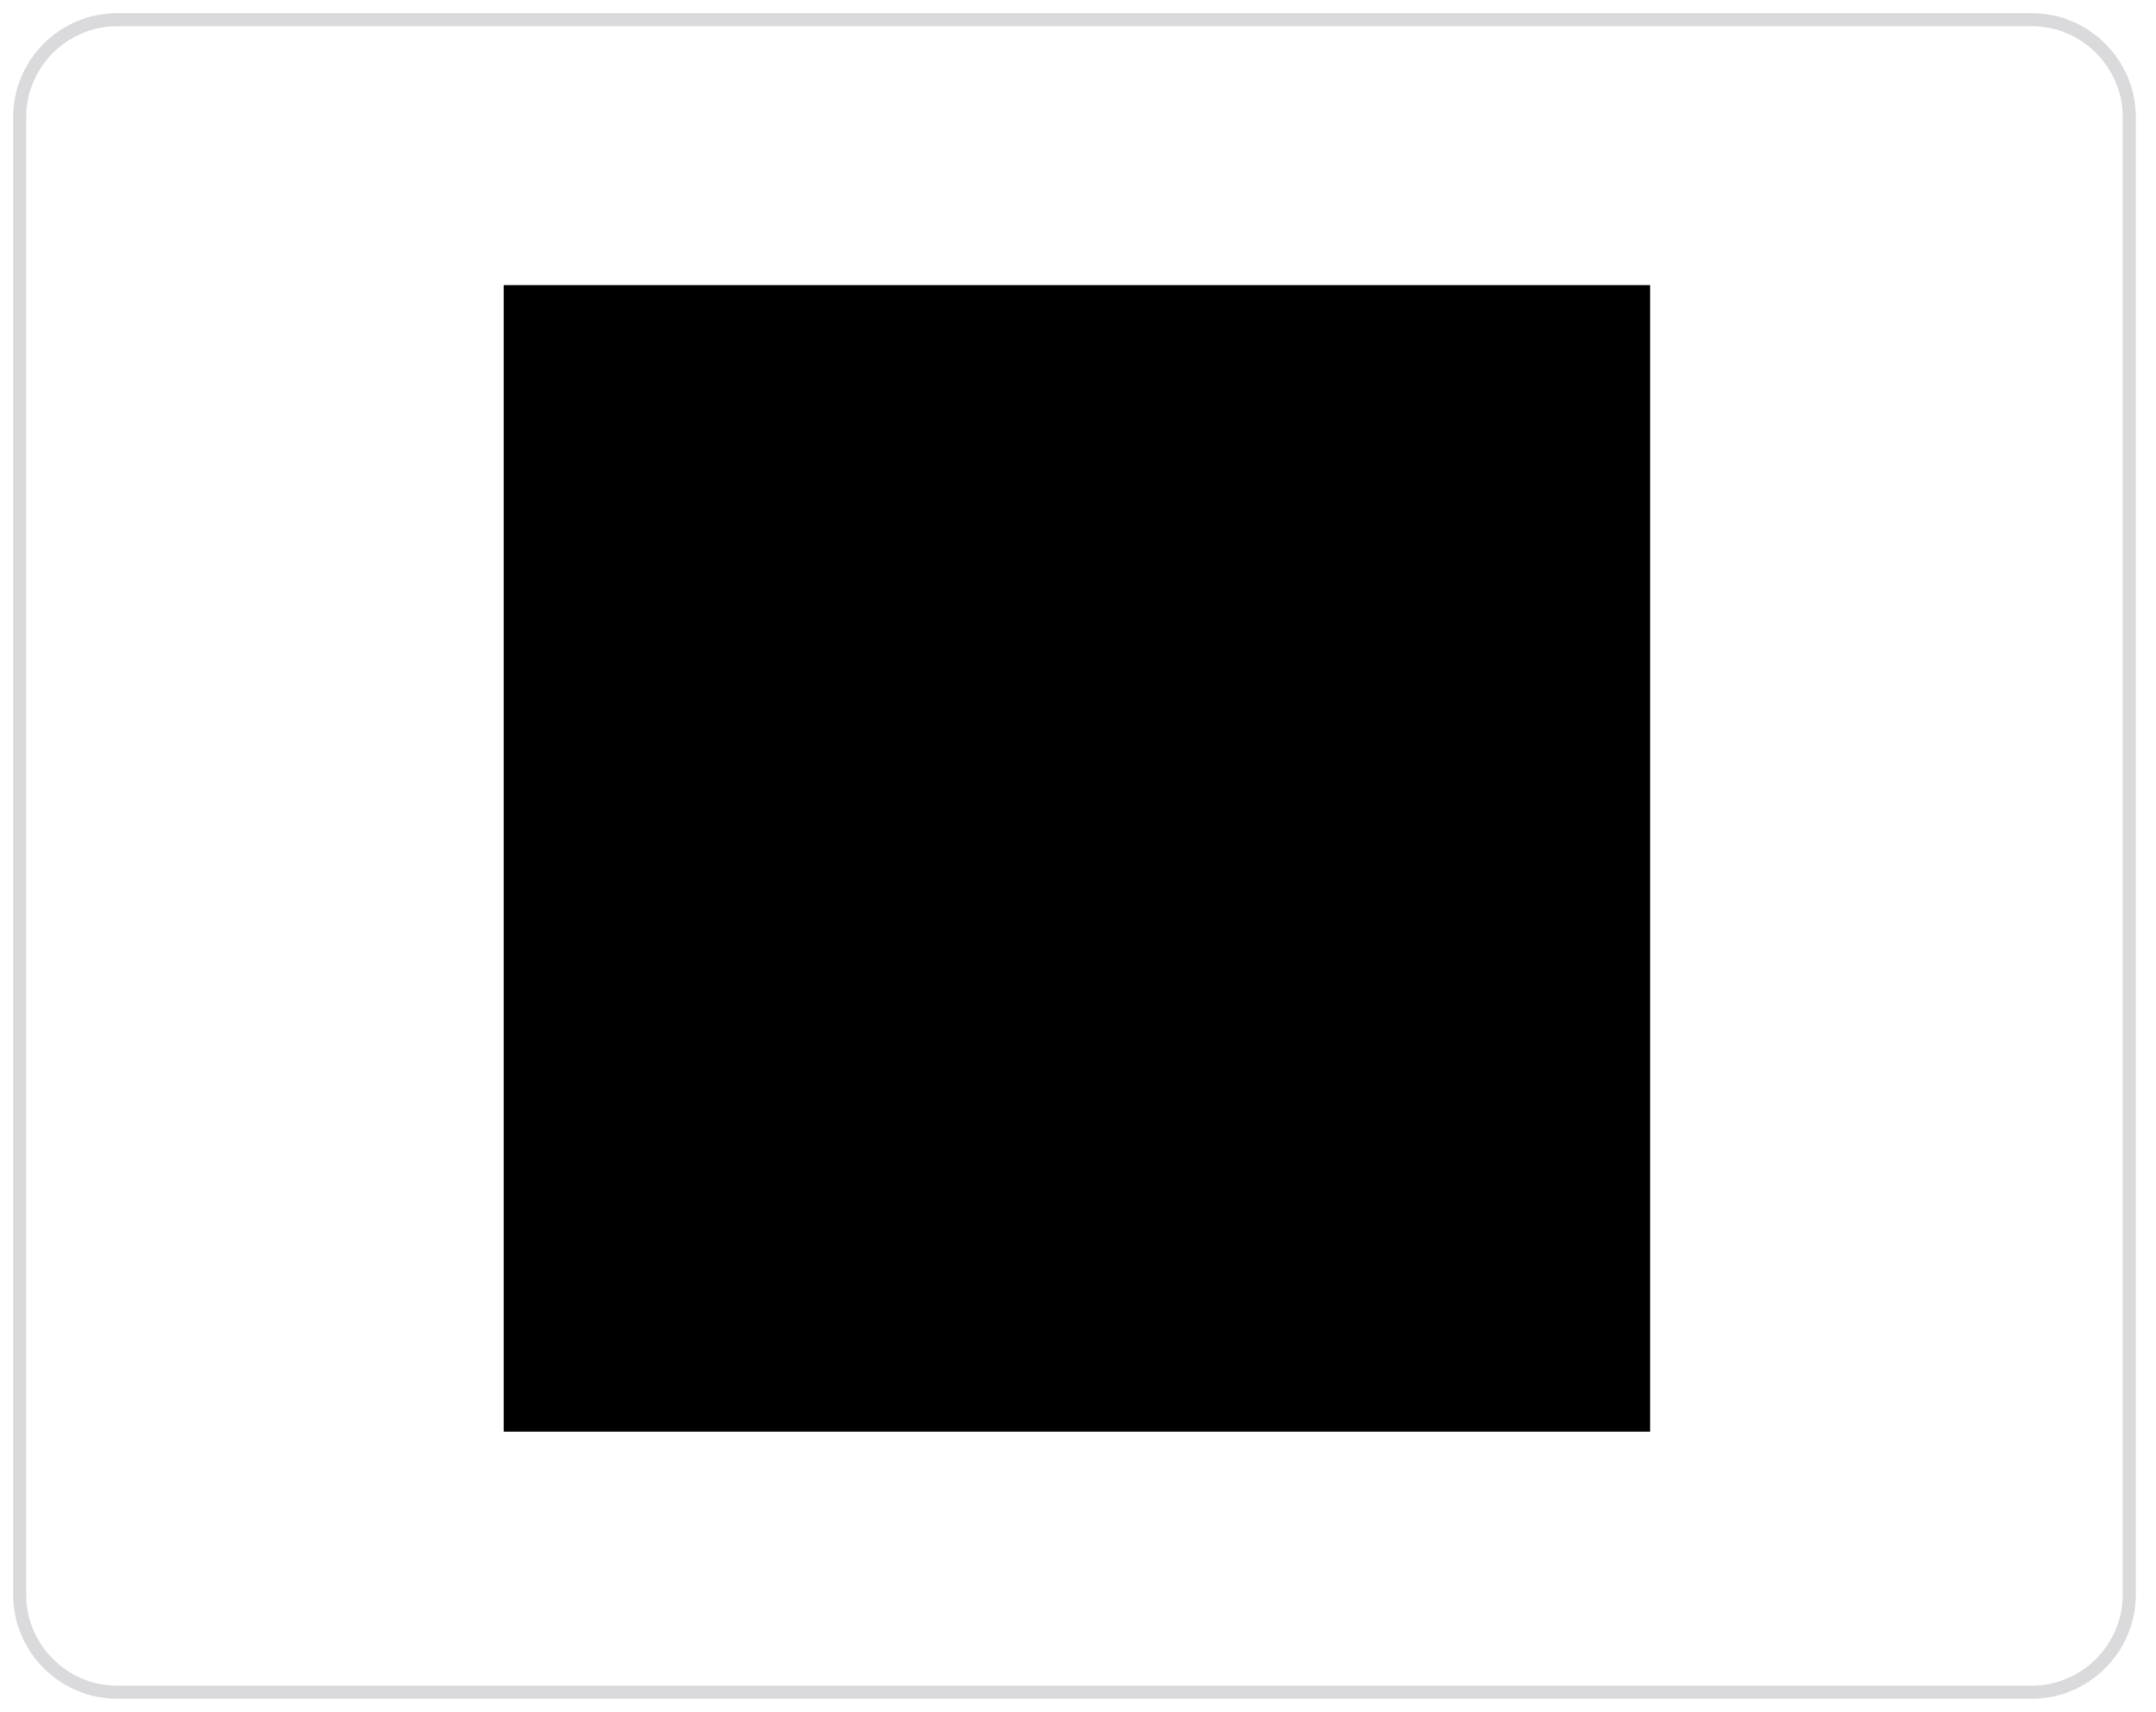
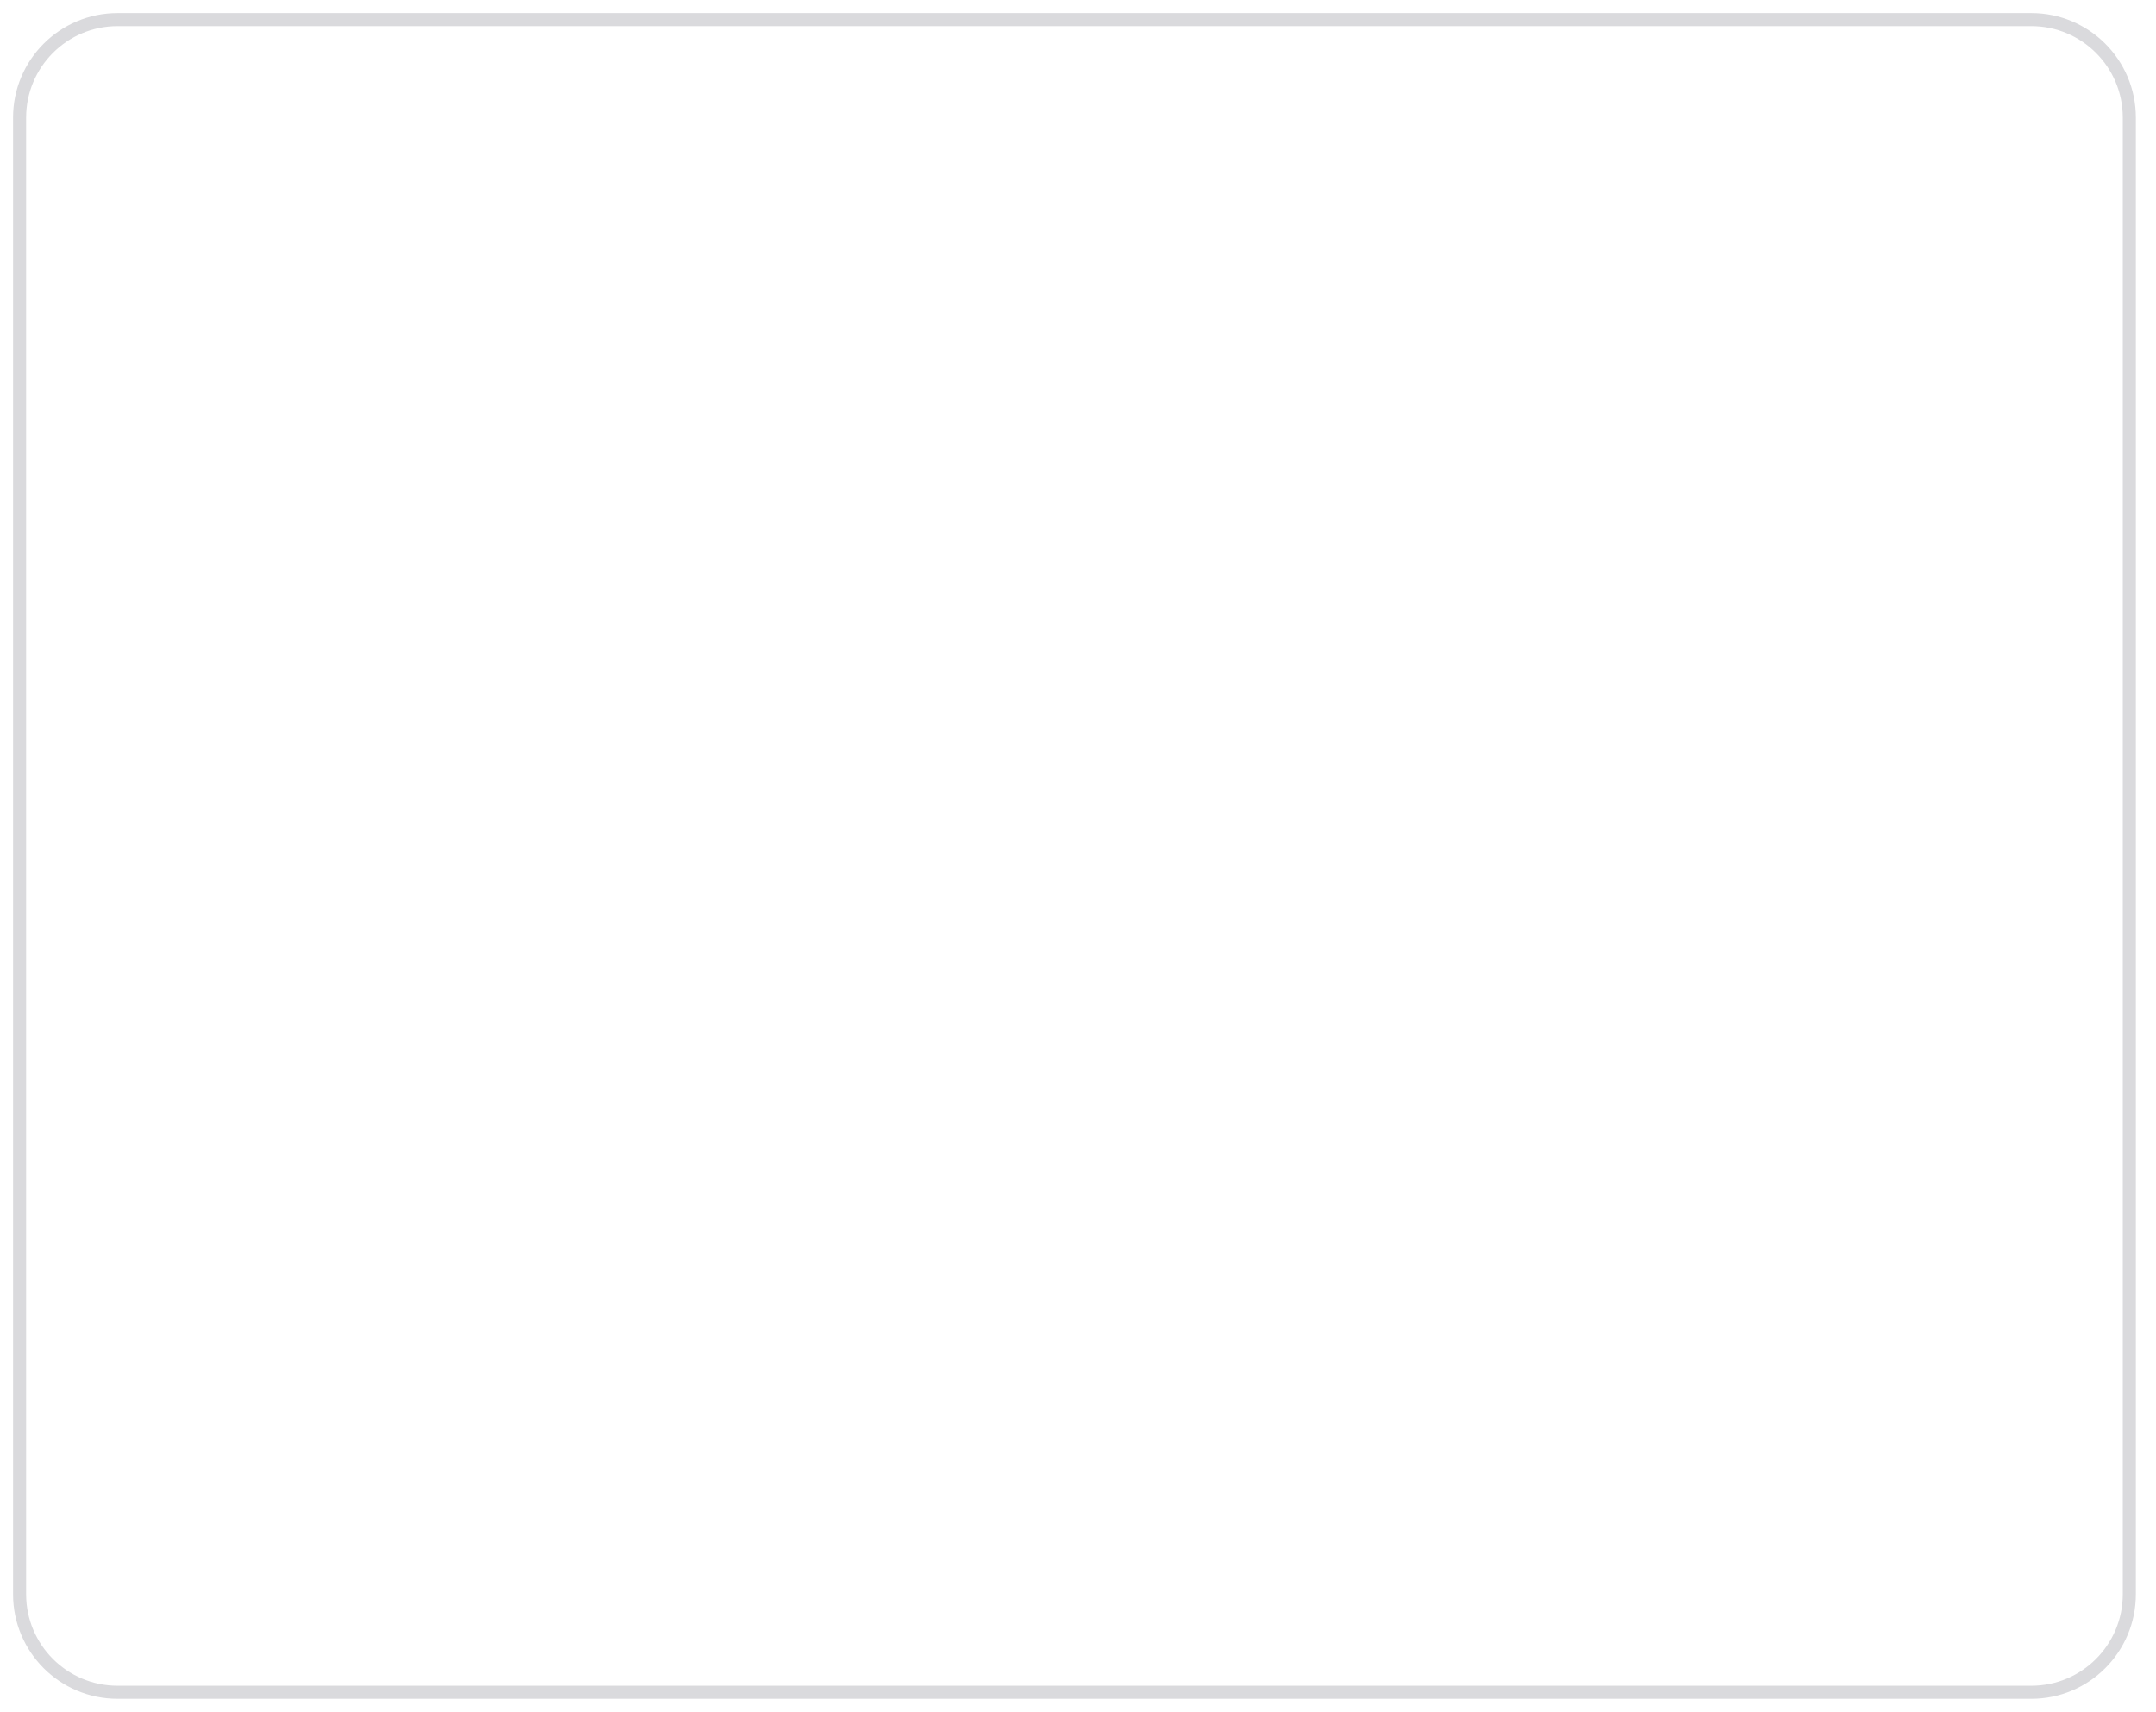
<svg xmlns="http://www.w3.org/2000/svg" width="165" height="131" viewBox="0 0 165 131" fill="none">
  <g filter="url(#filter0_d_1_13)">
-     <path d="M1 9C1 4.582 4.582 1 9 1H155.458C159.876 1 163.458 4.582 163.458 9V122C163.458 126.418 159.876 130 155.458 130H9C4.582 130 1 126.418 1 122V9Z" fill="white" />
+     <path d="M1 9C1 4.582 4.582 1 9 1H155.458C159.876 1 163.458 4.582 163.458 9V122C163.458 126.418 159.876 130 155.458 130C4.582 130 1 126.418 1 122V9Z" fill="white" />
    <path d="M9 1.5H155.458C159.6 1.5 162.958 4.858 162.958 9V122C162.958 126.142 159.6 129.5 155.458 129.5H9C4.858 129.5 1.5 126.142 1.5 122V9C1.5 4.858 4.858 1.5 9 1.5Z" stroke="#DADADD" />
  </g>
-   <rect x="39.047" y="22.318" width="86.735" height="86.735" fill="black" stroke="black" />
  <defs>
    <filter id="filter0_d_1_13" x="0" y="0" width="164.458" height="131" filterUnits="userSpaceOnUse" color-interpolation-filters="sRGB">
      <feFlood flood-opacity="0" result="BackgroundImageFix" />
      <feColorMatrix in="SourceAlpha" type="matrix" values="0 0 0 0 0 0 0 0 0 0 0 0 0 0 0 0 0 0 127 0" result="hardAlpha" />
      <feOffset />
      <feGaussianBlur stdDeviation="0.5" />
      <feComposite in2="hardAlpha" operator="out" />
      <feColorMatrix type="matrix" values="0 0 0 0 0.188 0 0 0 0 0.278 0 0 0 0 0.471 0 0 0 0.059 0" />
      <feBlend mode="normal" in2="BackgroundImageFix" result="effect1_dropShadow_1_13" />
      <feBlend mode="normal" in="SourceGraphic" in2="effect1_dropShadow_1_13" result="shape" />
    </filter>
  </defs>
</svg>